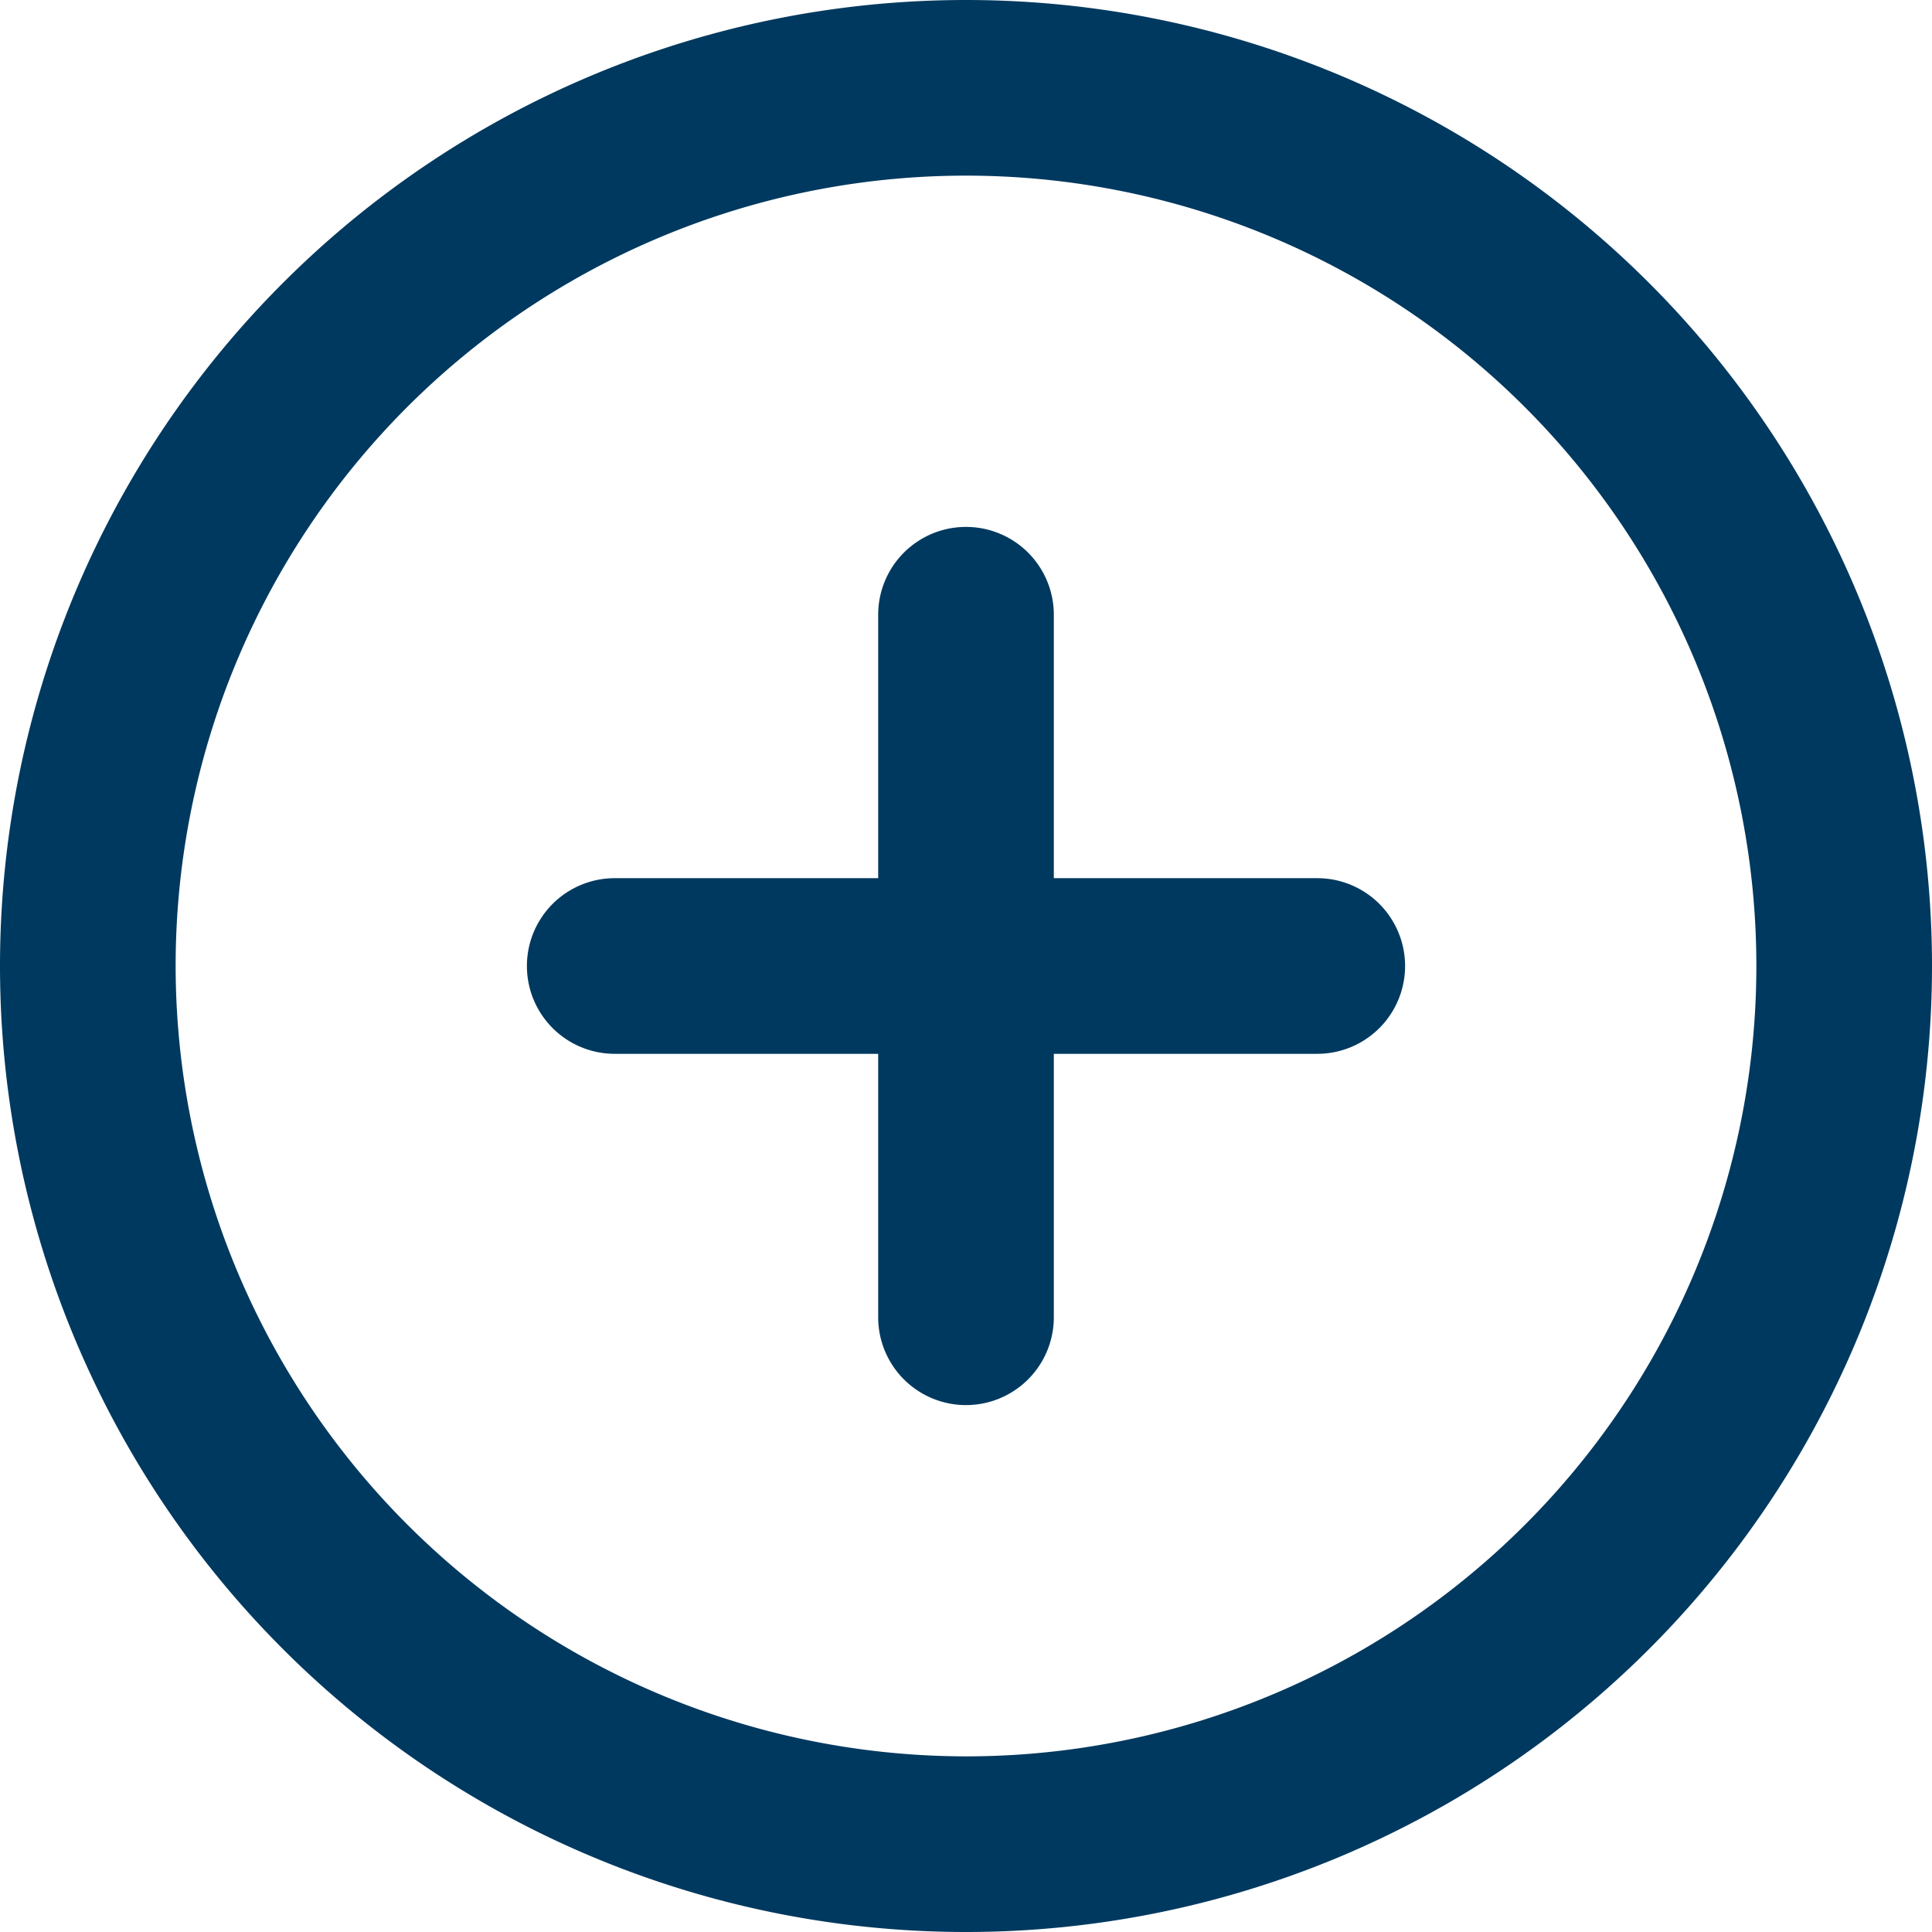
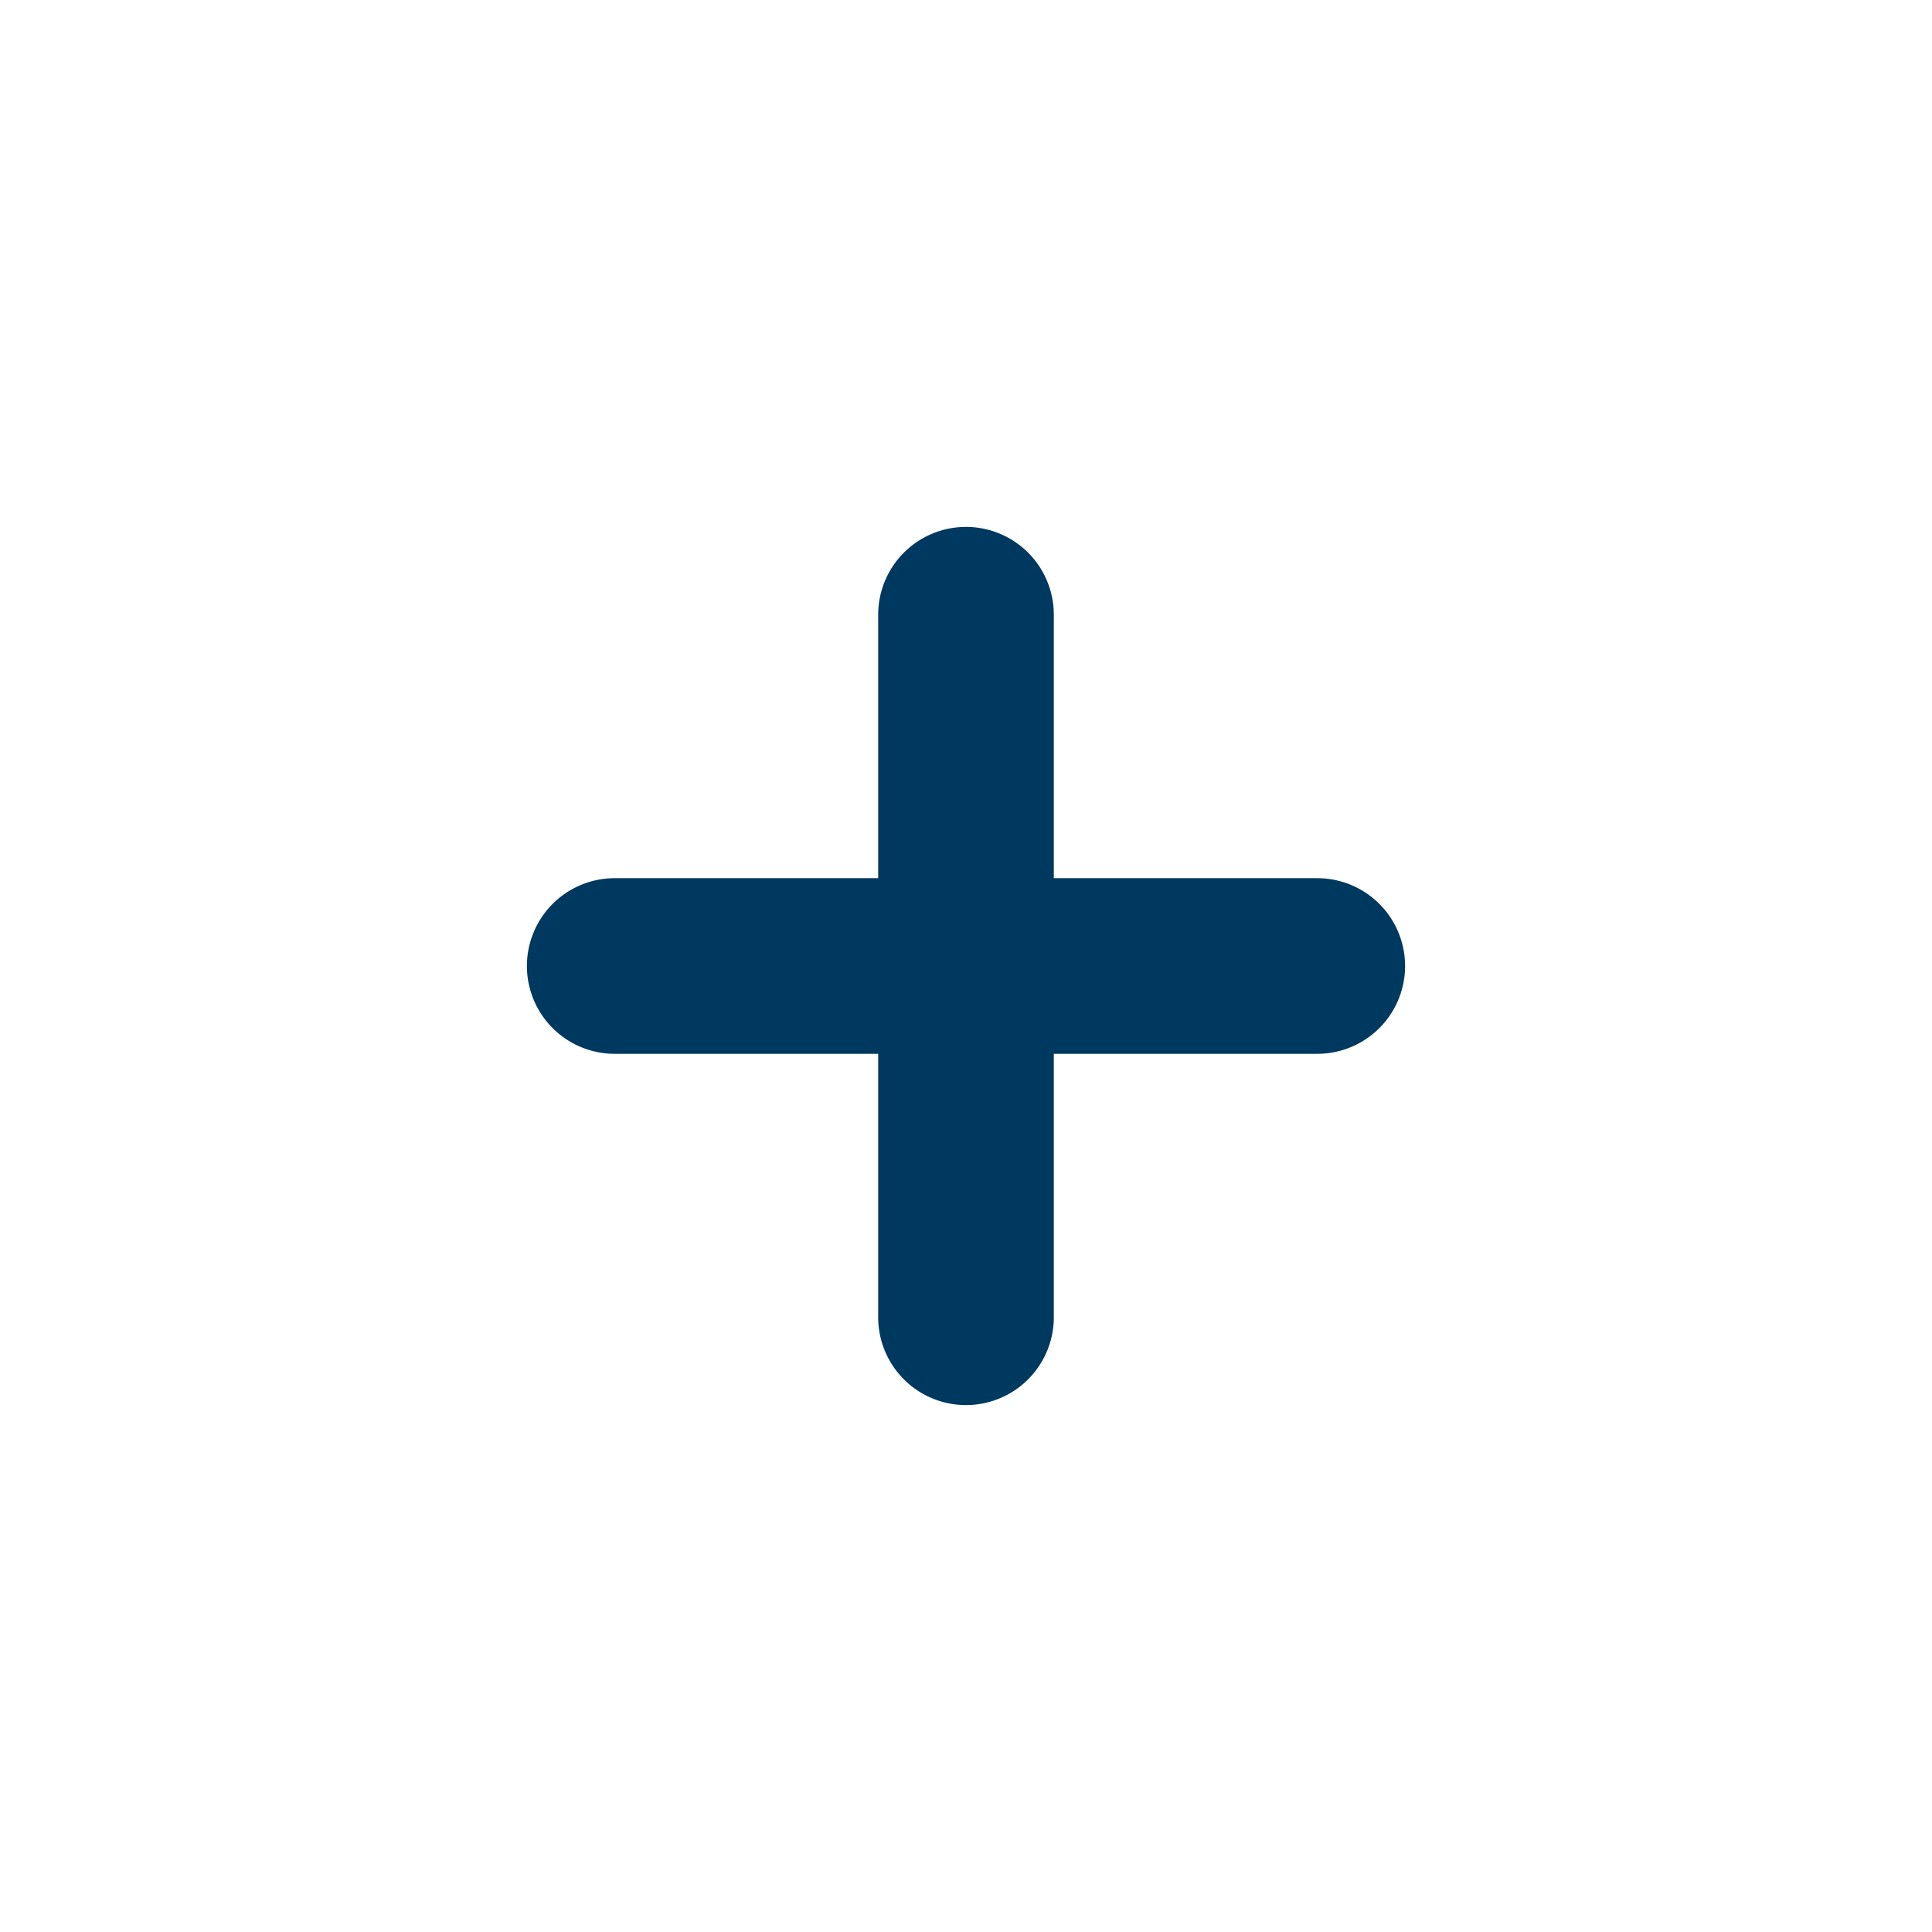
<svg xmlns="http://www.w3.org/2000/svg" width="22" height="22" viewBox="0 0 22 22">
  <g id="Group_5089" data-name="Group 5089" transform="translate(-1 -1)">
-     <path id="Ellipse_67" data-name="Ellipse 67" d="M10-1A11,11,0,0,1,21,10,11,11,0,0,1,10,21,11,11,0,0,1-1,10,11,11,0,0,1,10-1Zm0,20a9,9,0,1,0-9-9A9.01,9.01,0,0,0,10,19Z" transform="translate(2 2)" fill="#00395f" />
    <path id="Union_8" data-name="Union 8" d="M14230,17019v-3h-3a1,1,0,1,1,0-2h3v-3a1,1,0,0,1,2,0v3h3a1,1,0,1,1,0,2h-3v3a1,1,0,0,1-2,0Z" transform="translate(-14219 -17003)" fill="#00395f" />
  </g>
</svg>